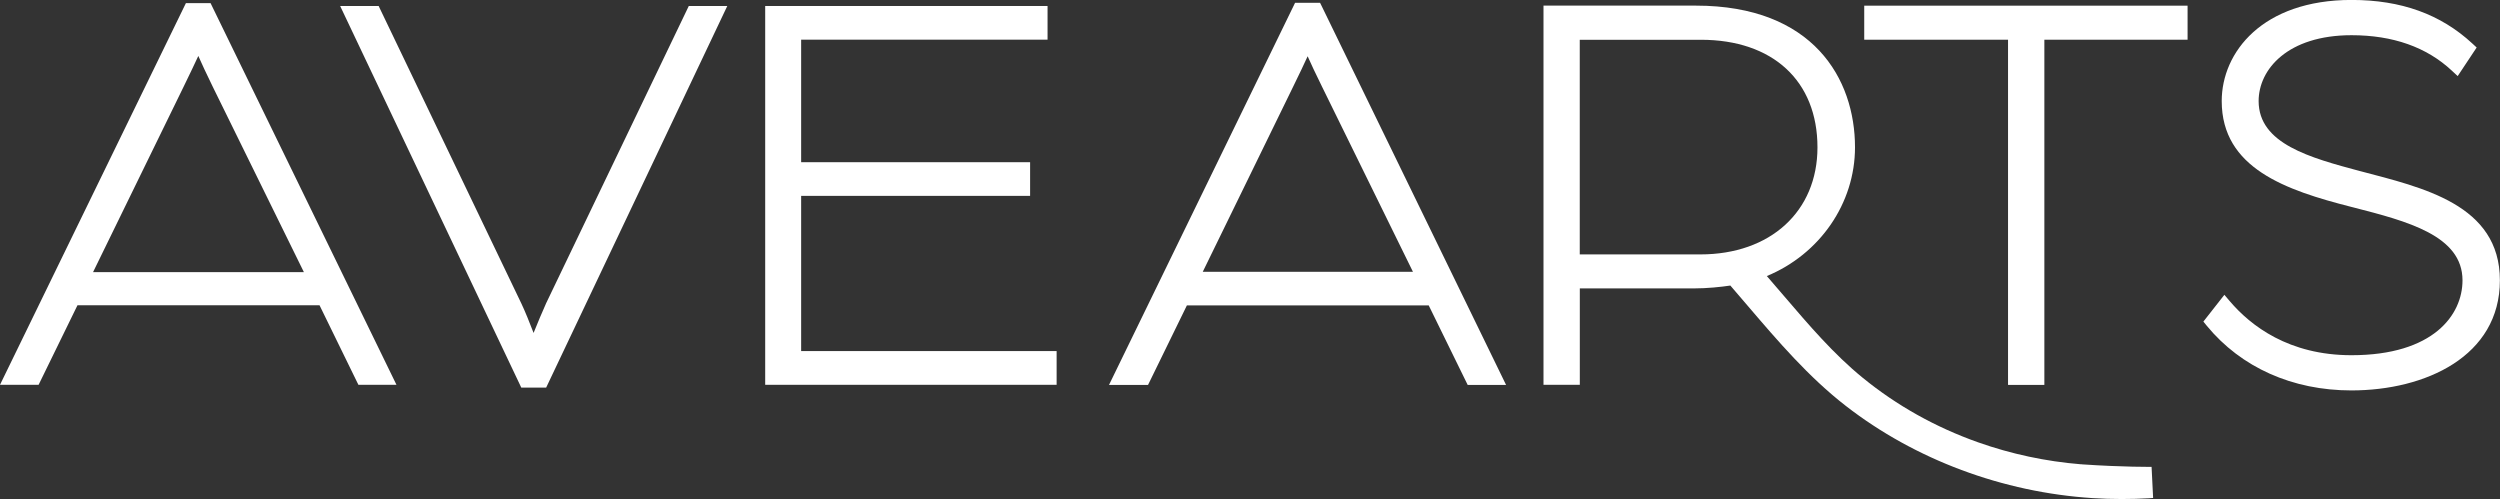
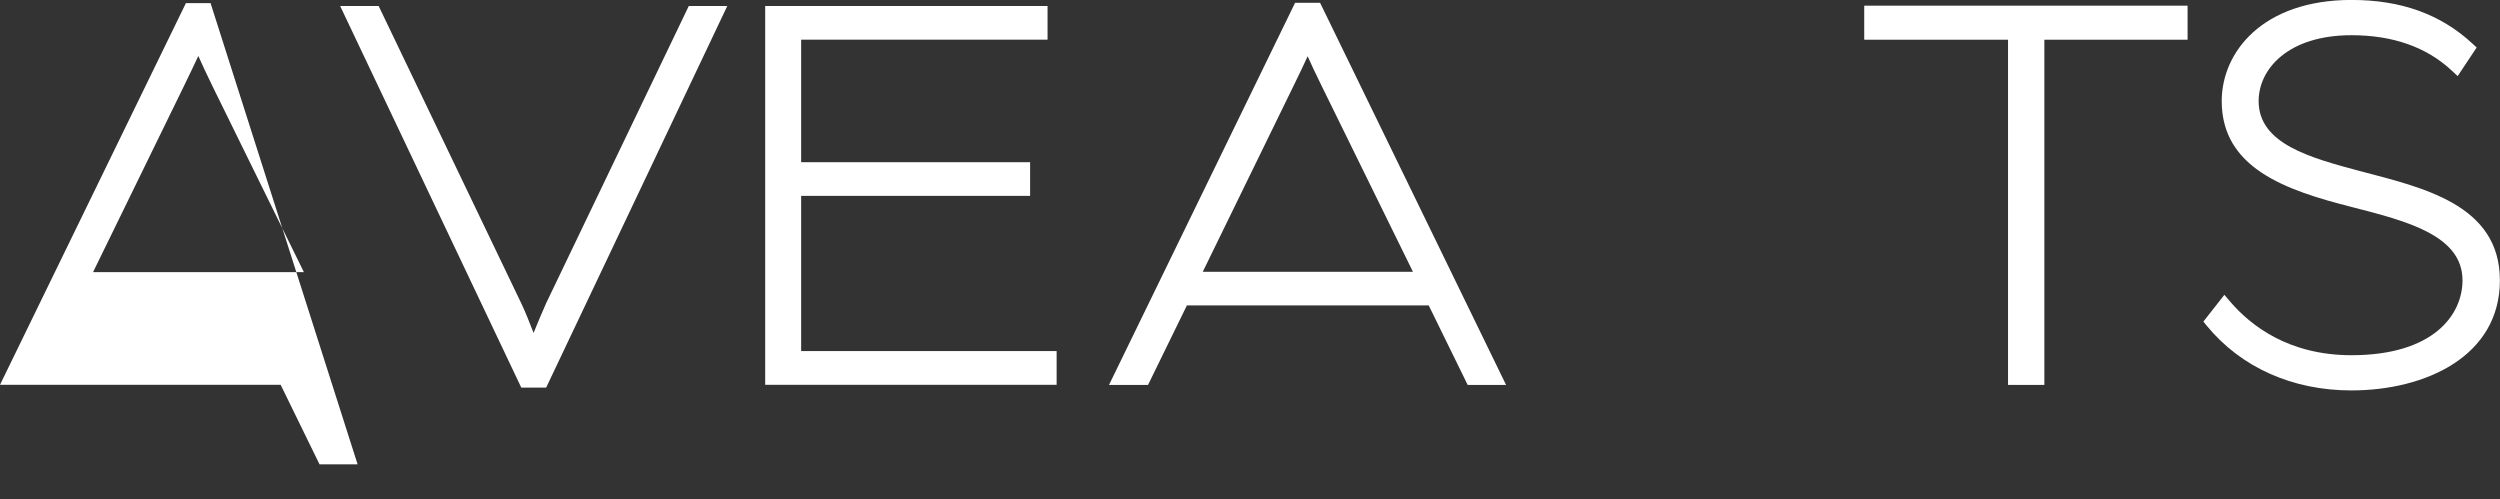
<svg xmlns="http://www.w3.org/2000/svg" id="Layer_2" data-name="Layer 2" viewBox="0 0 471.48 94.11">
  <rect x="0" y="0" width="471.48" height="94.11" fill="#333333" stroke="none" />
  <defs>
    <style>      .cls-1 {        fill: #fff;        stroke-width: 0px;      }    </style>
  </defs>
  <g id="Layer_1-2" data-name="Layer 1">
    <g>
-       <path class="cls-1" d="M39.71.59h-4.65L0,72.57h7.28l7.33-15h45.65l7.33,15h7.18L39.71.59ZM57.31,51.32H17.55l17.08-34.97c1.22-2.49,2.13-4.42,2.77-5.8.62,1.39,1.5,3.32,2.72,5.8l17.19,34.97Z" />
+       <path class="cls-1" d="M39.71.59h-4.65L0,72.57h7.28h45.65l7.33,15h7.18L39.71.59ZM57.31,51.32H17.55l17.08-34.97c1.22-2.49,2.13-4.42,2.77-5.8.62,1.39,1.5,3.32,2.72,5.8l17.19,34.97Z" />
      <g>
        <path class="cls-1" d="M102.96,57.27c-.67,1.46-1.59,3.7-2.33,5.52-.71-1.85-1.62-4.12-2.3-5.54L71.41,1.13h-7.26l34.16,71.97h4.69L137.16,1.13h-7.26l-26.94,56.13Z" />
        <polygon class="cls-1" points="151.09 66.21 151.09 36.94 194.27 36.94 194.27 30.59 151.09 30.59 151.09 7.48 197.56 7.48 197.56 1.13 144.31 1.13 144.31 72.57 199.27 72.57 199.27 66.21 151.09 66.21" />
      </g>
    </g>
    <g>
      <path class="cls-1" d="M248.95.53h-4.71l-35.09,72.06h7.36l7.33-15h45.6l7.35,15h7.24L249.31,1.25l-.36-.73ZM266.47,51.26h-39.64l17.05-34.92c1.2-2.44,2.1-4.35,2.73-5.73.62,1.38,1.5,3.3,2.71,5.73l17.15,34.92Z" />
      <polygon class="cls-1" points="351.58 7.49 378.7 7.49 378.7 72.59 385.55 72.59 385.55 7.49 412.56 7.49 412.56 1.07 351.58 1.07 351.58 7.49" />
      <path class="cls-1" d="M445.09,32.27c-9.4-2.52-19.13-5.13-19.13-13.21,0-5.98,5.48-12.42,17.52-12.42,7.79,0,14.15,2.24,18.9,6.67l1.12,1.04,3.58-5.39-.81-.75c-5.98-5.53-13.43-8.22-22.79-8.22-16.82,0-24.48,9.88-24.48,19.07,0,12.67,12.1,16.82,24.48,19.97l.36.09c10.11,2.6,20.57,5.29,20.57,13.75,0,6.51-5.48,14.12-20.94,14.12-11.81,0-18.99-5.54-22.94-10.18l-1.03-1.21-3.96,5.05.66.81c6.47,7.85,16.15,12.17,27.26,12.17,13.94,0,28-6.42,28-20.76s-14.63-17.5-26.39-20.61Z" />
-       <path class="cls-1" d="M392.61,87.56h-.17c-6.61-.54-13.14-1.93-19.41-4.15-8.01-2.84-15.32-6.93-21.73-12.16-5.47-4.45-10.19-9.98-14.76-15.32-1.11-1.3-2.22-2.59-3.33-3.87,10-4.13,16.63-13.72,16.63-24.28,0-12.92-7.88-26.72-30.01-26.72h-28.74v71.51h6.85v-18.18h21.56c2.42,0,5.07-.27,6.83-.54,1.11,1.28,2.21,2.56,3.3,3.85,5.63,6.59,11.46,13.41,18.49,18.86,13.05,10.12,29.59,16.3,46.56,17.38,1.74.11,3.58.17,5.46.17s3.45-.05,5-.14l.92-.06-.29-5.87s-5.23.07-13.16-.47ZM342.76,27.79c0,12.08-8.88,20.19-22.09,20.19h-22.74V7.5h22.84c13.57,0,21.99,7.77,21.99,20.29Z" />
    </g>
  </g>
</svg>